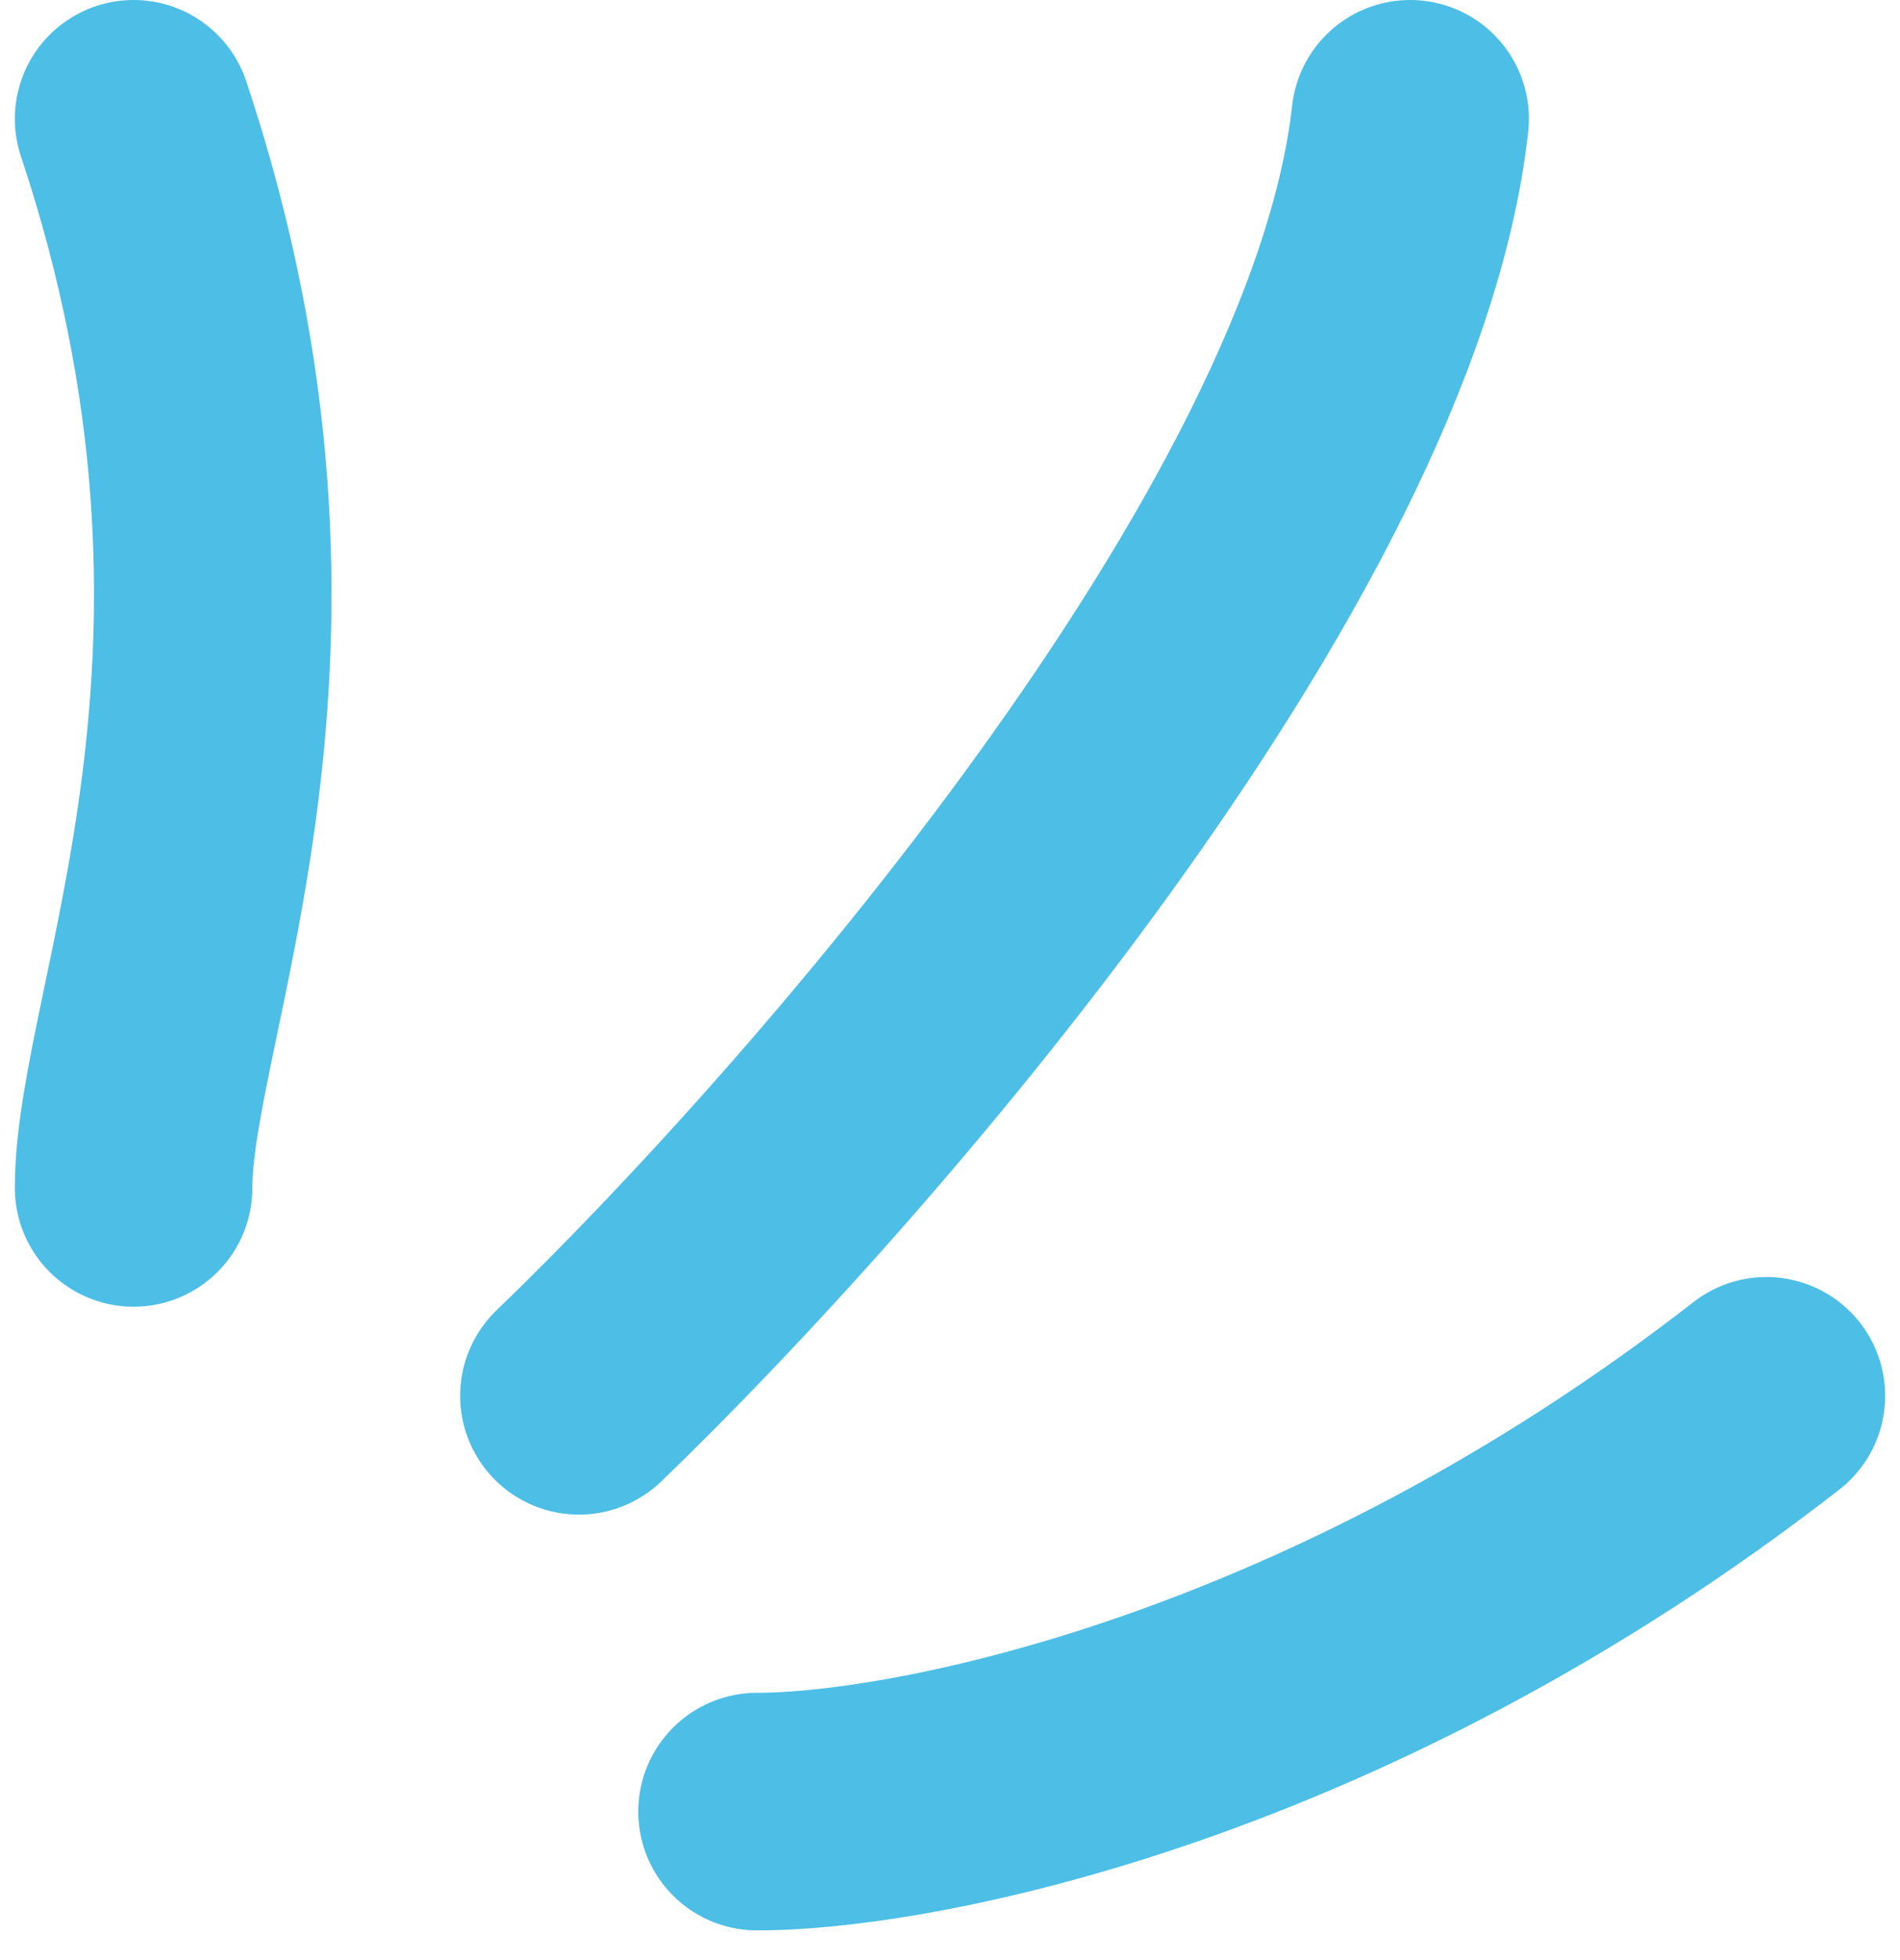
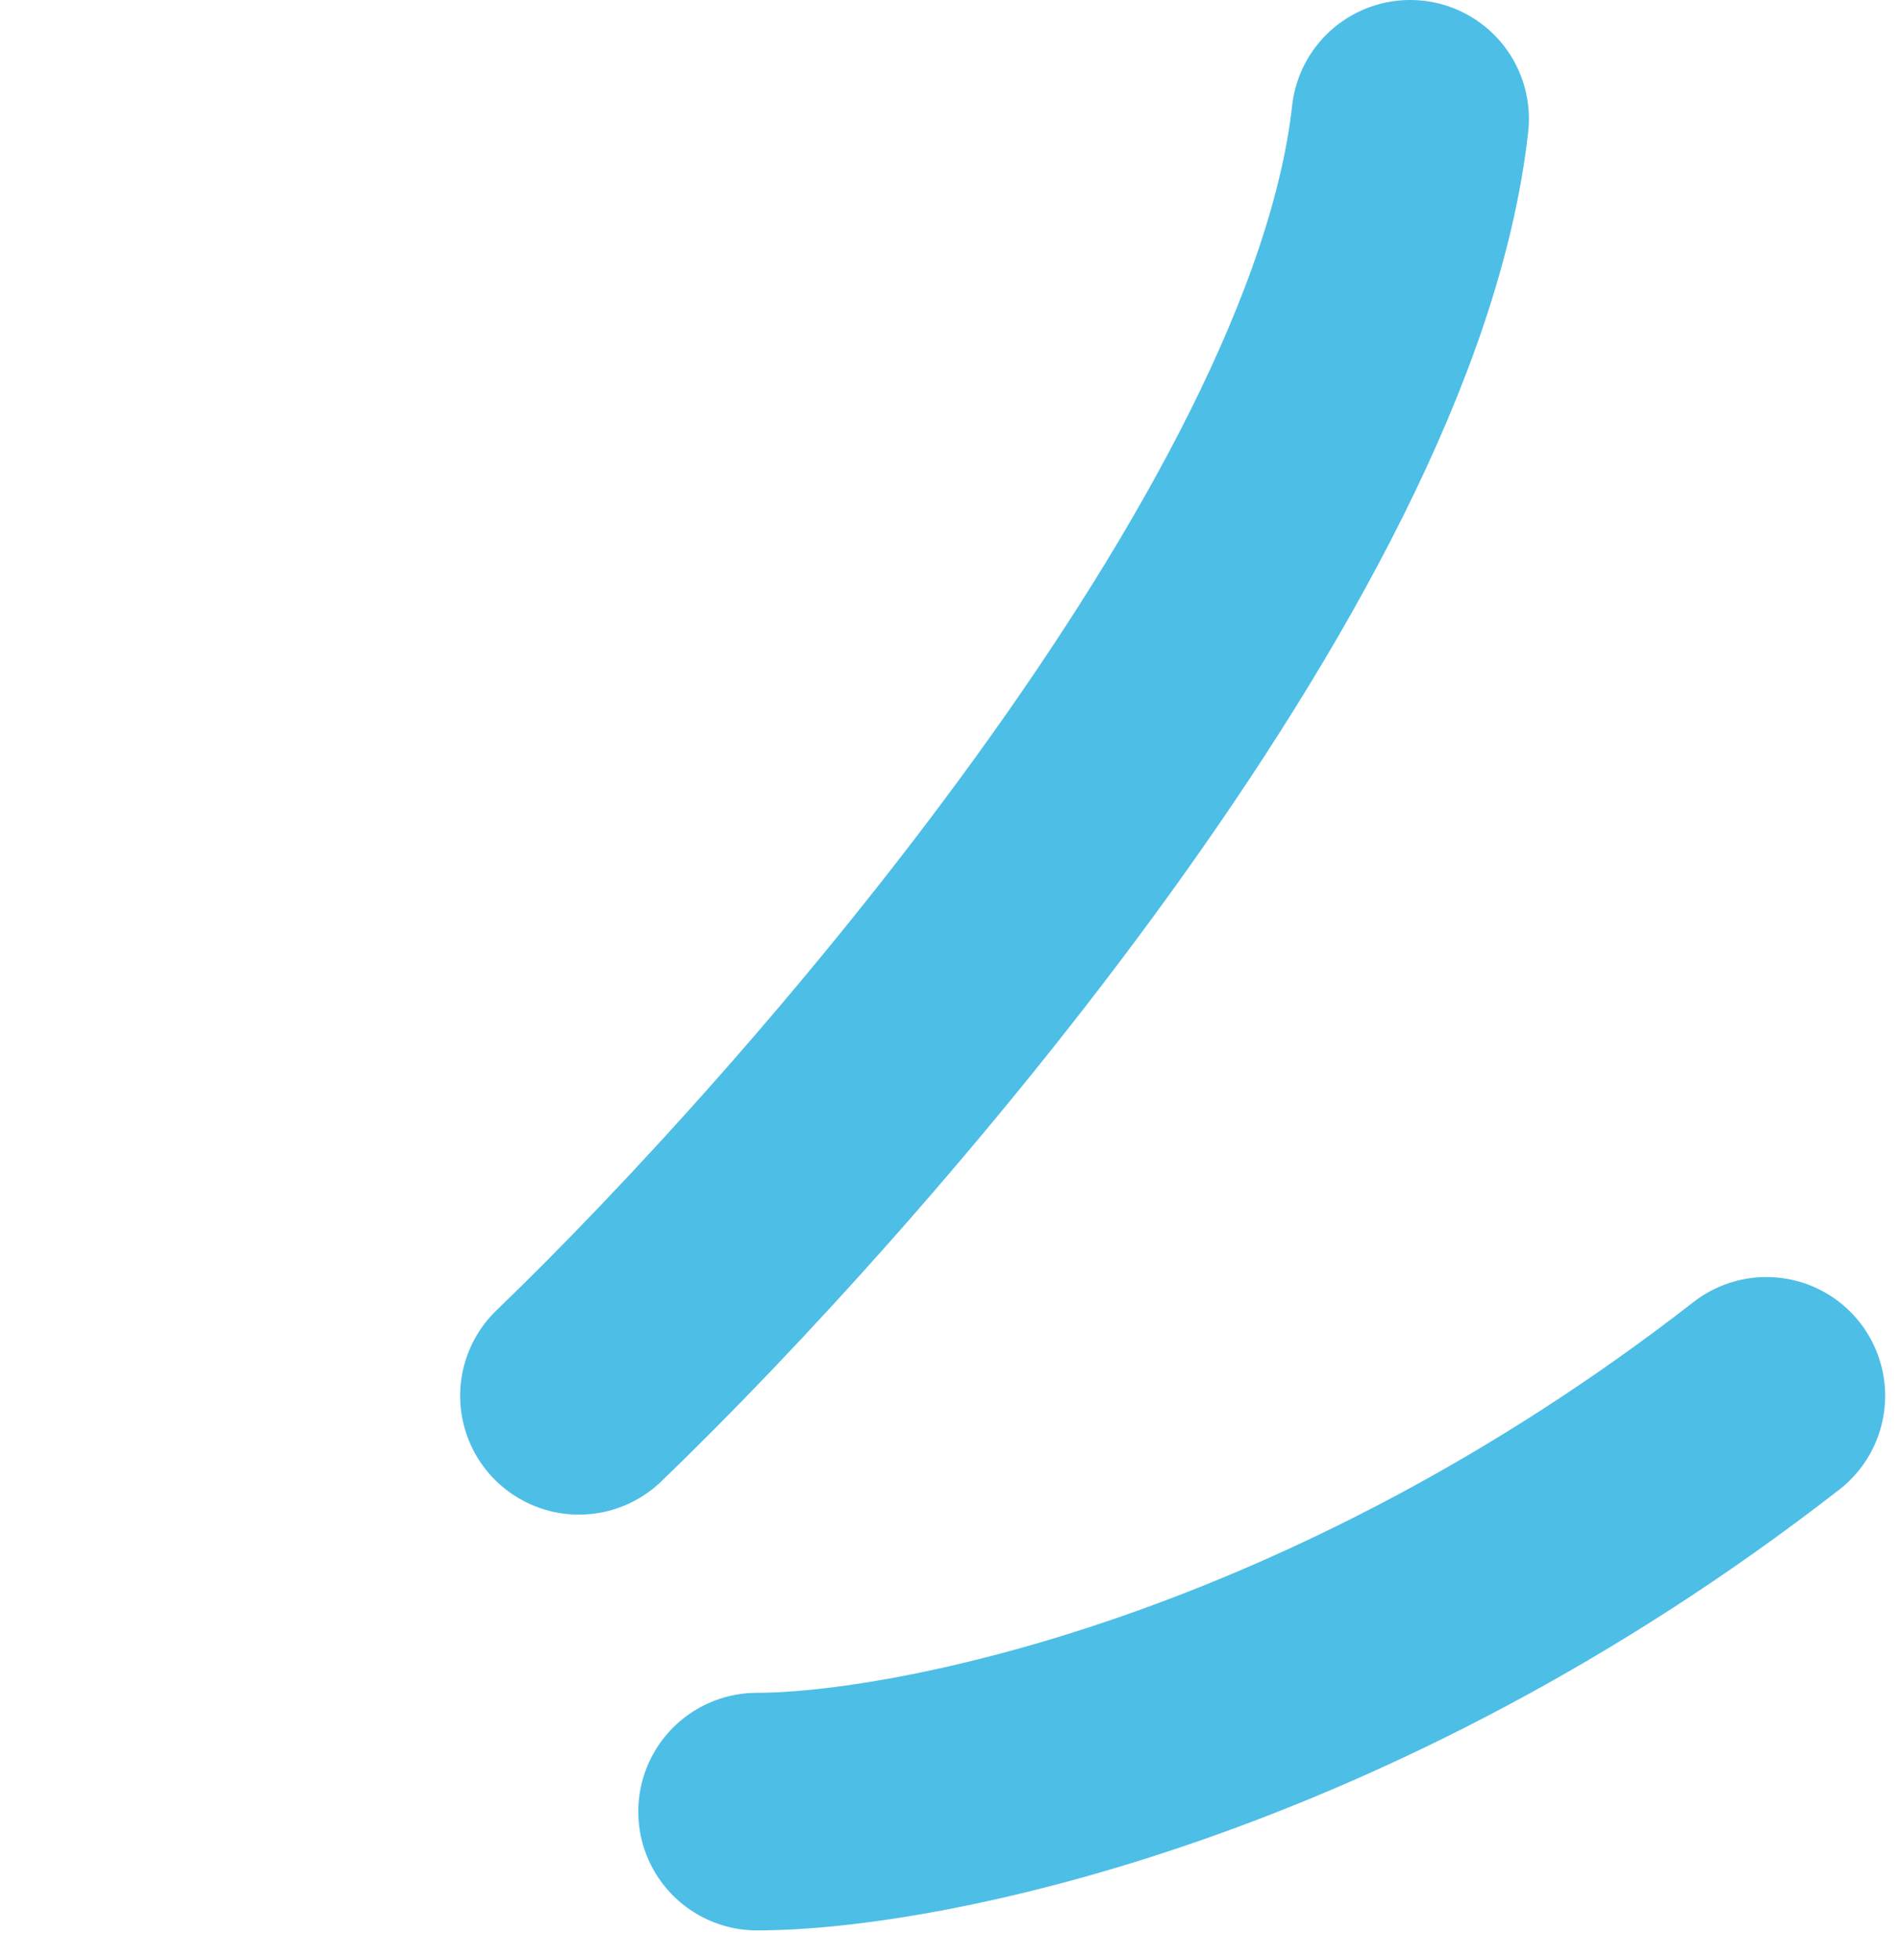
<svg xmlns="http://www.w3.org/2000/svg" width="32" height="33" viewBox="0 0 32 33" fill="none">
-   <path d="M2.25 20C2.25 17 5.25 11 2.25 2M9.75 23.5C14.083 19.333 22.95 9.2 23.75 2M12.75 30.5C15.417 30.5 22.55 29.1 29.75 23.5" stroke="#4DBEE6" stroke-width="4" stroke-linecap="round" stroke-linejoin="round" />
+   <path d="M2.25 20M9.75 23.5C14.083 19.333 22.95 9.2 23.75 2M12.75 30.5C15.417 30.5 22.55 29.1 29.75 23.5" stroke="#4DBEE6" stroke-width="4" stroke-linecap="round" stroke-linejoin="round" />
</svg>